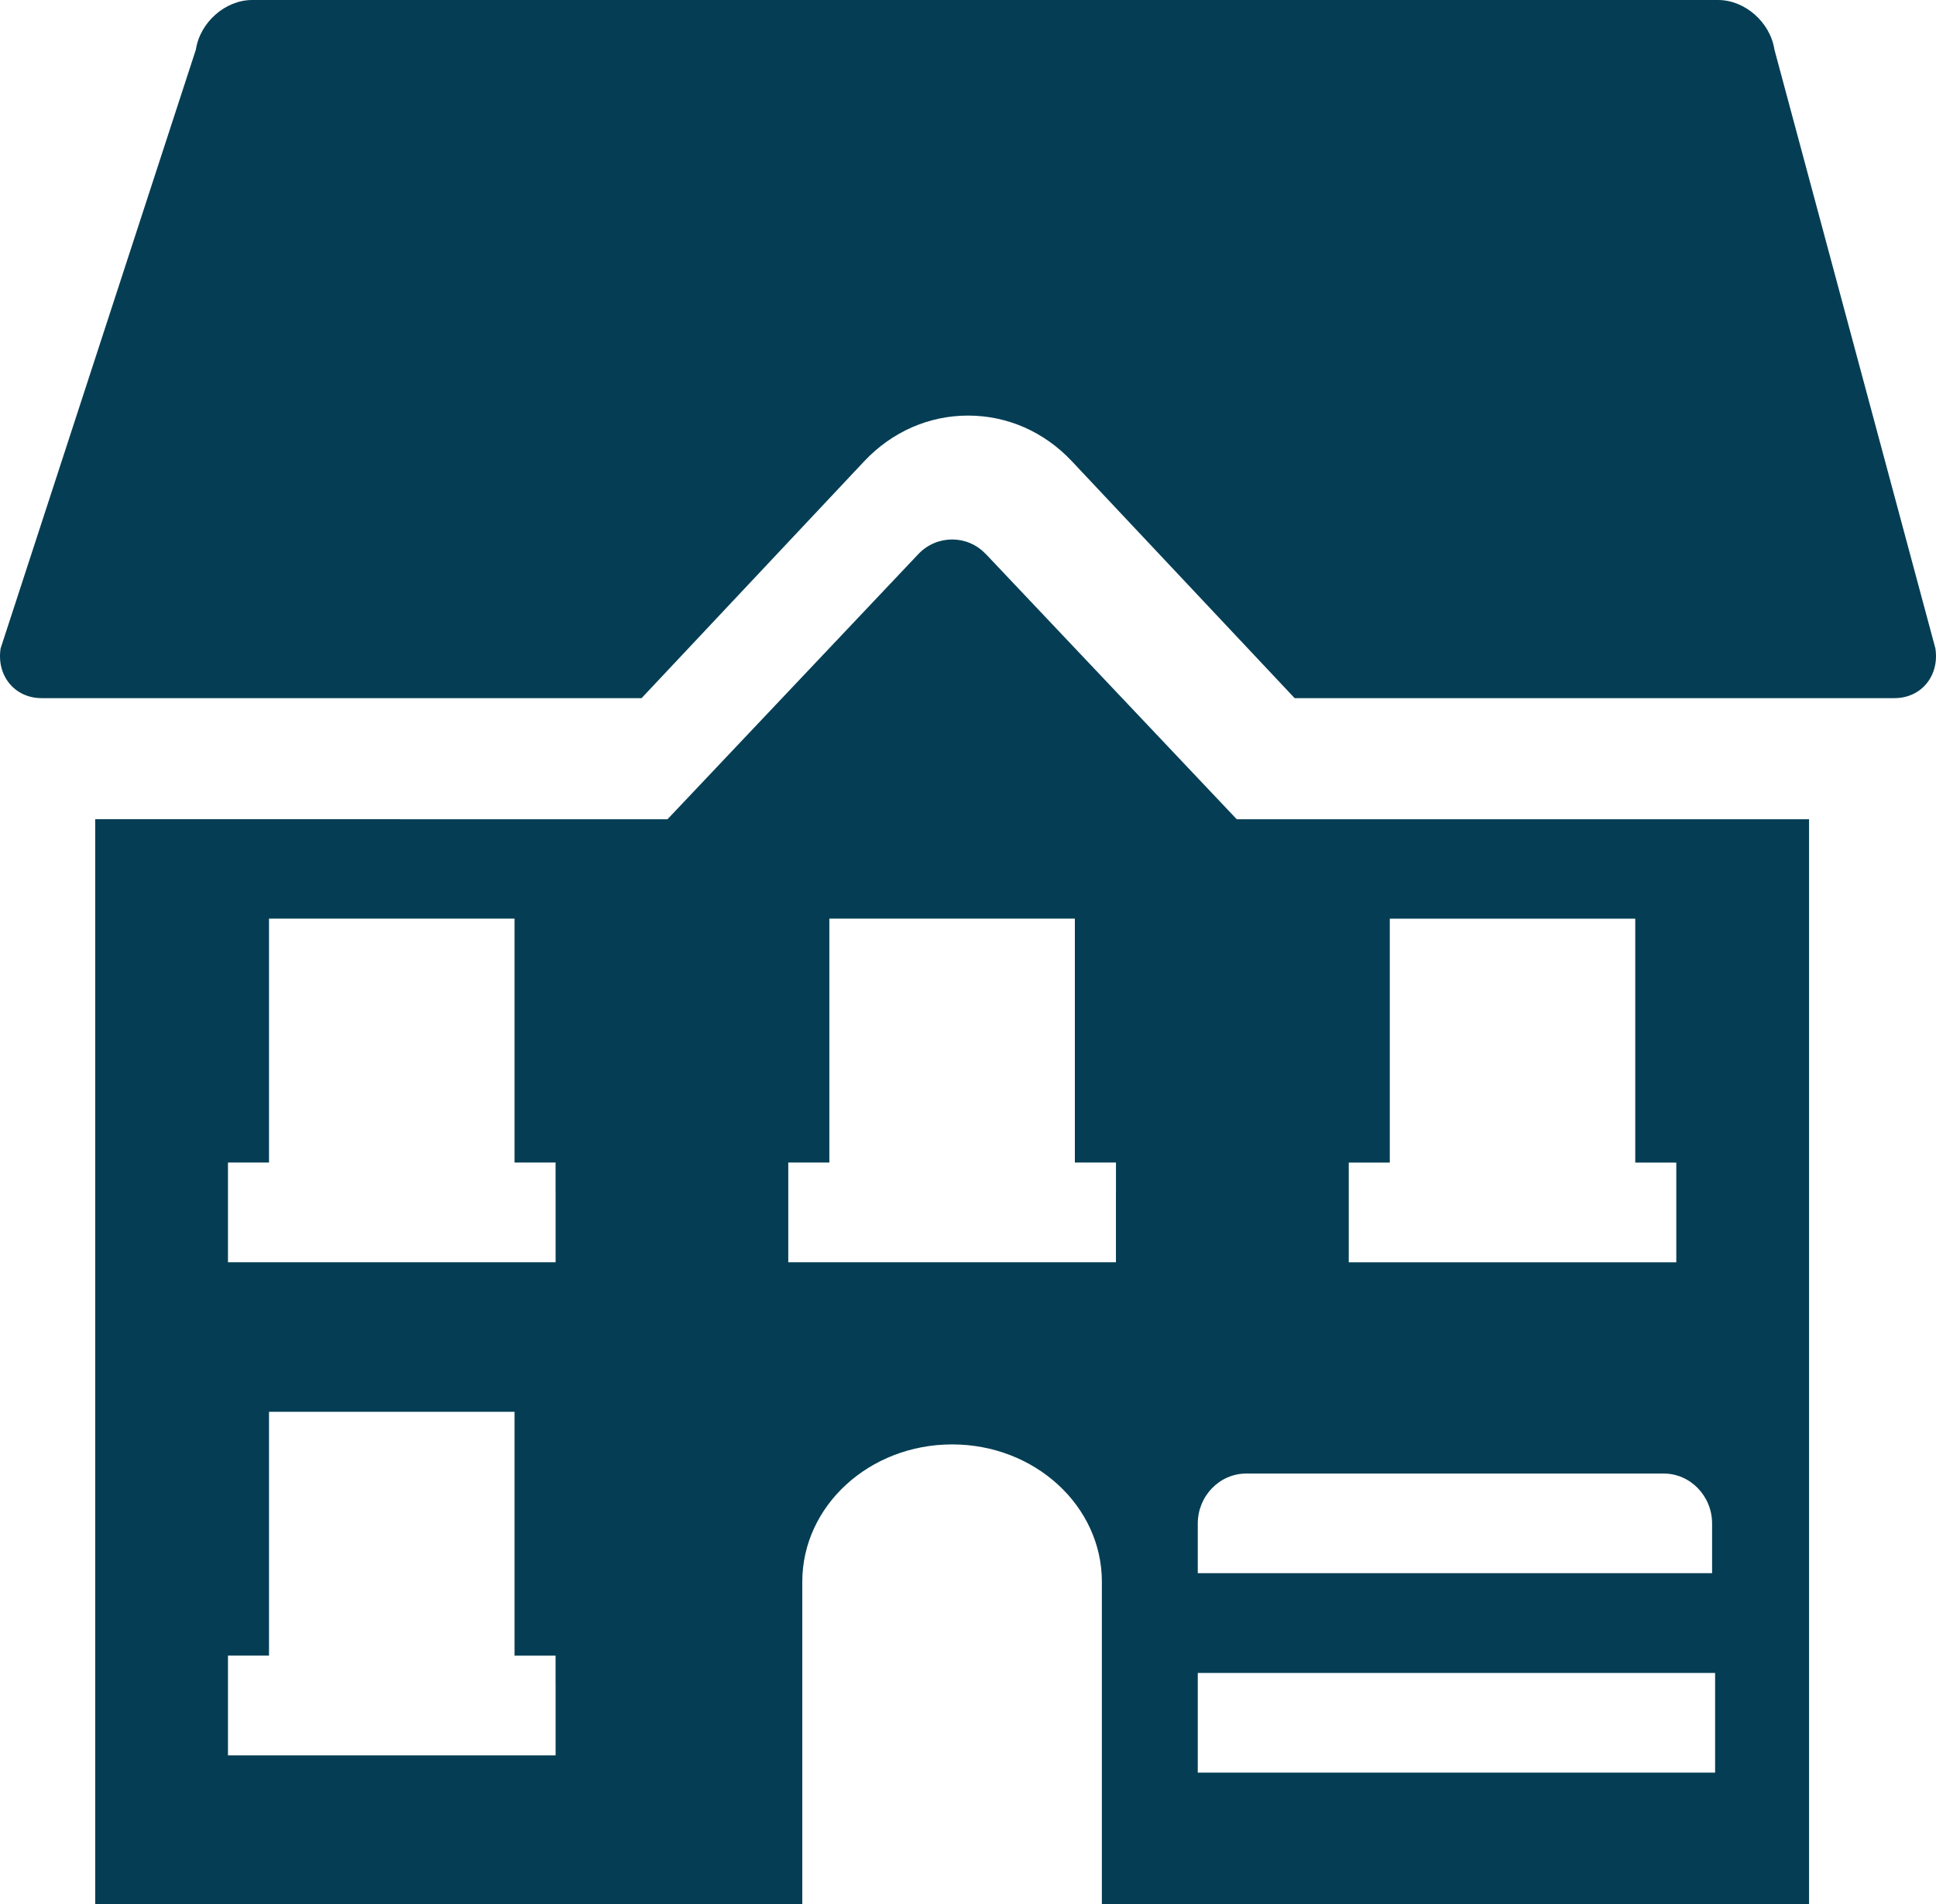
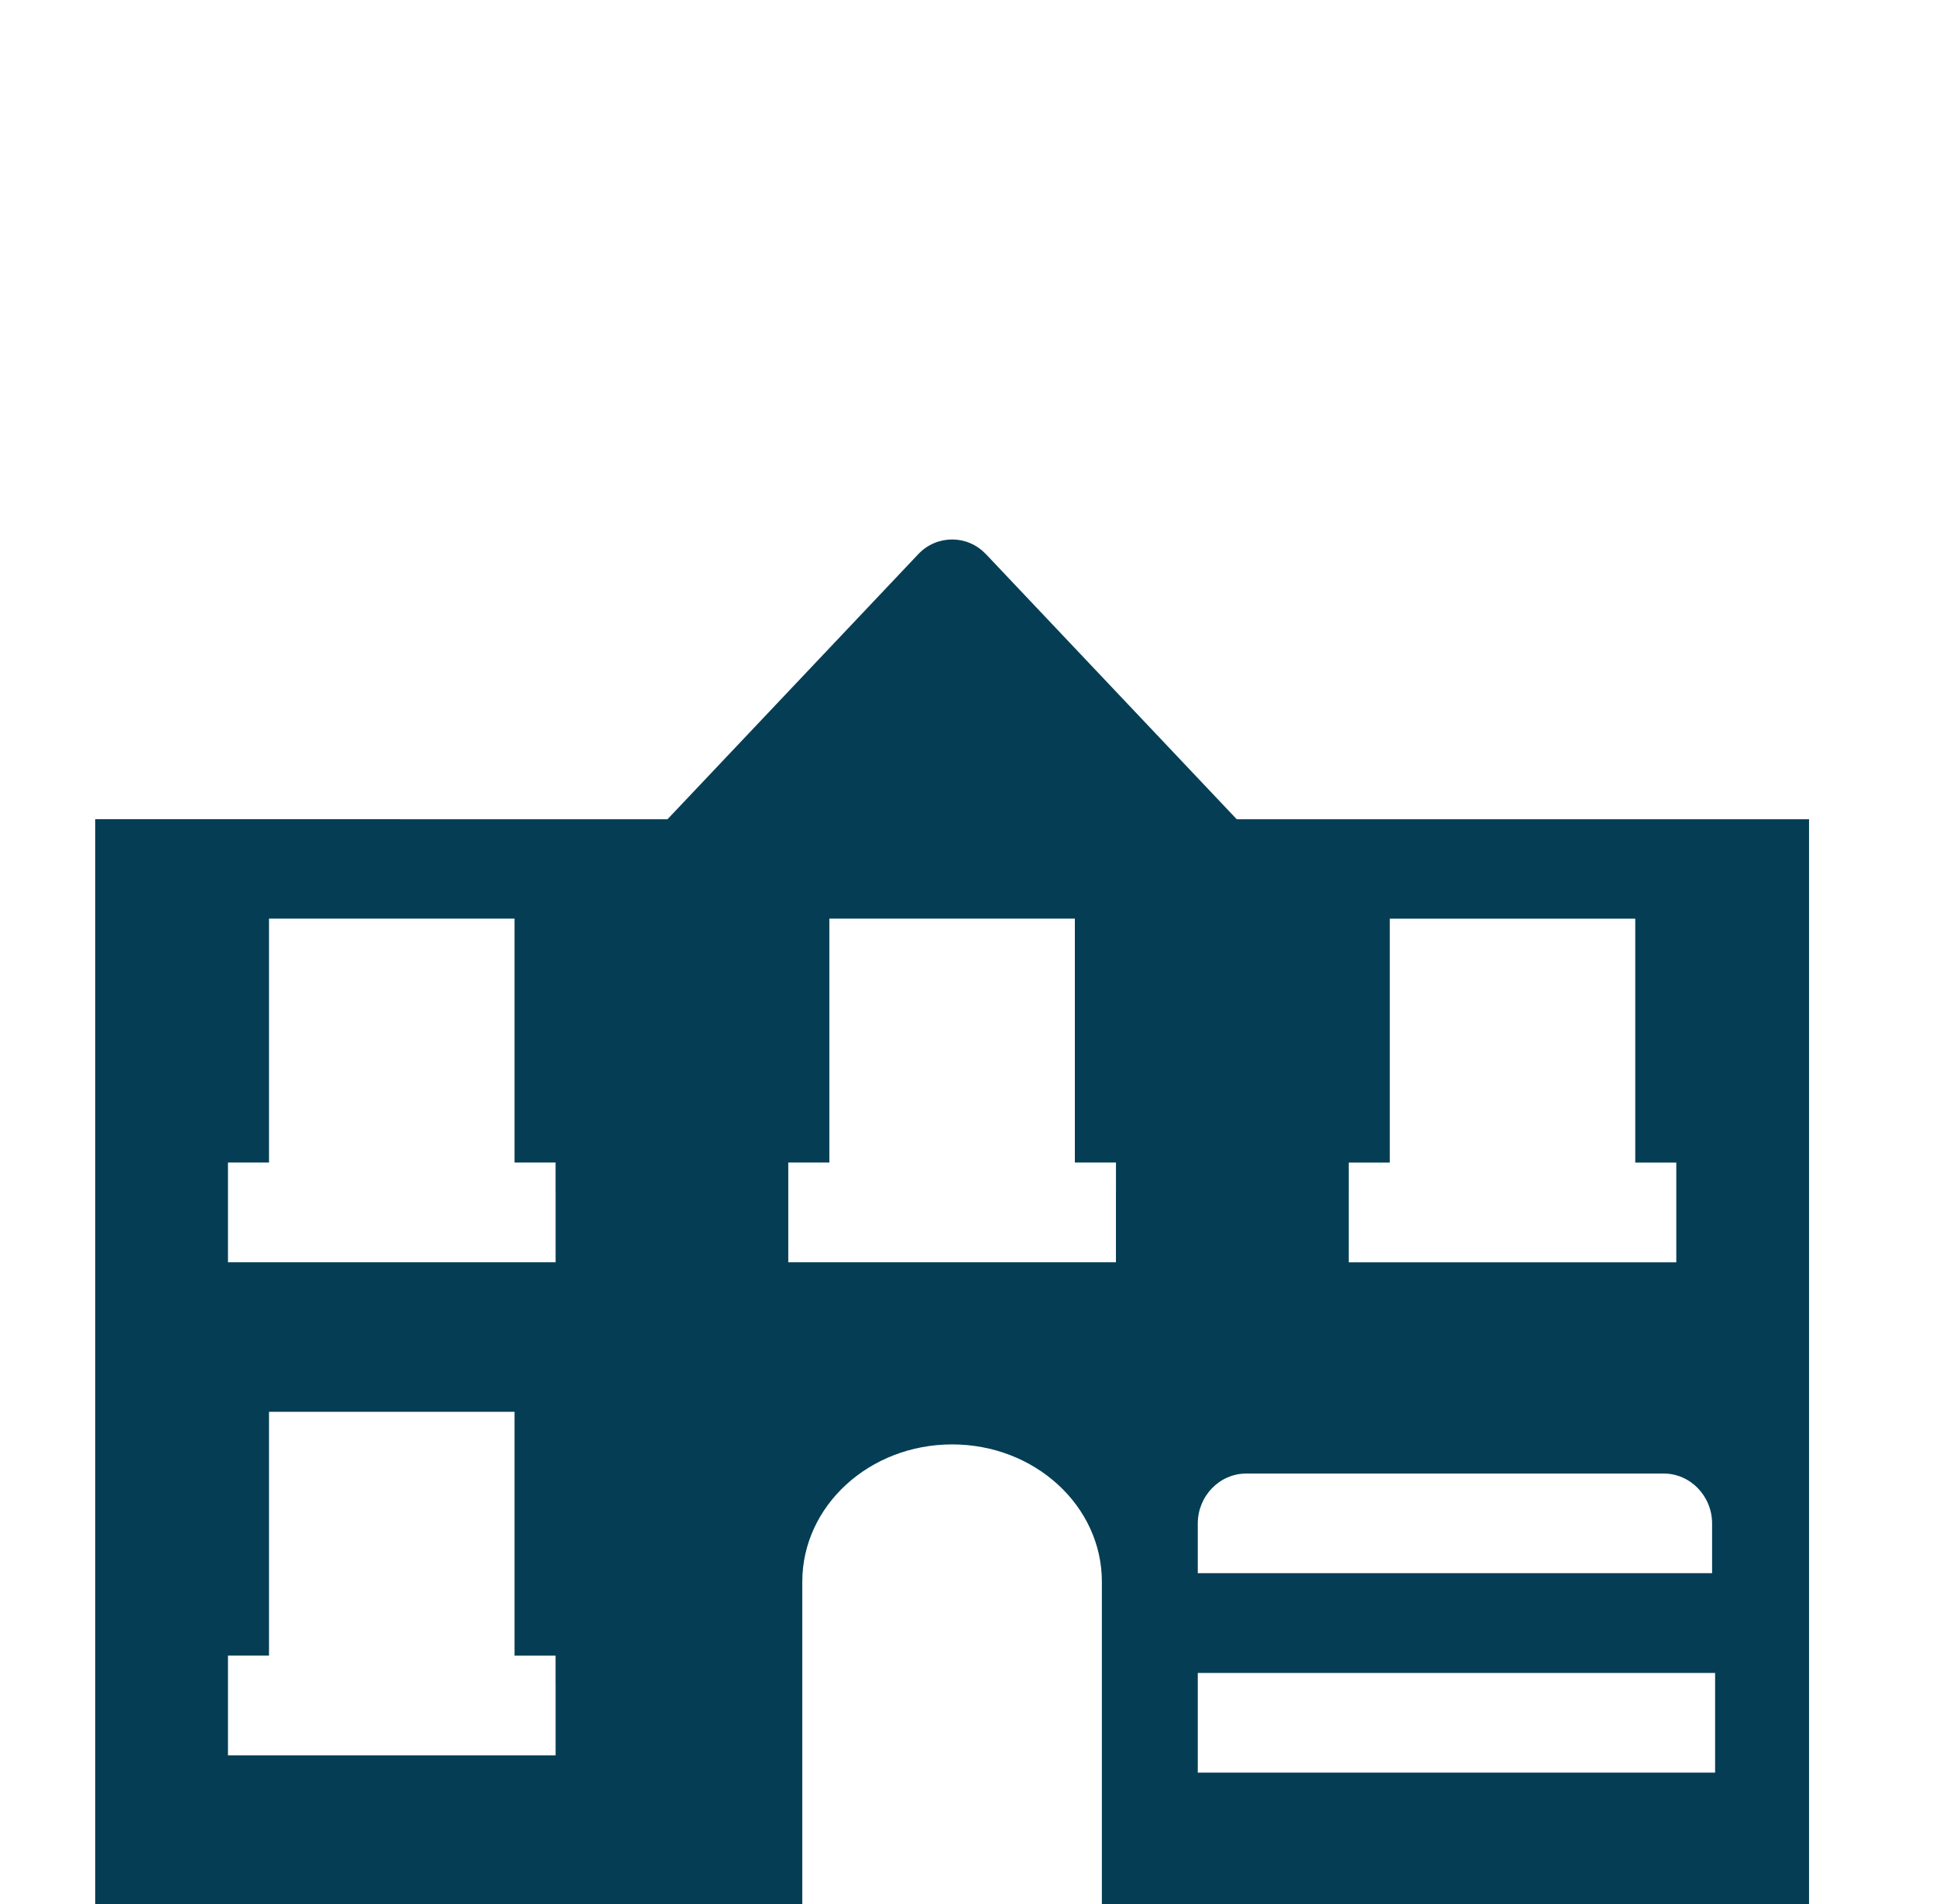
<svg xmlns="http://www.w3.org/2000/svg" width="61" height="60" viewBox="0 0 61 60">
  <g fill="#053E54" fill-rule="evenodd">
-     <path d="M1.309 22H20.215l7.022-7.472c.87-.921 2.029-1.432 3.266-1.432s2.393.51 3.261 1.429L40.792 22h18.899c.844 0 1.422-.702 1.29-1.566L55.909 1.562C55.777.702 54.98 0 54.134 0H7.944c-.843 0-1.642.702-1.772 1.562L.019 20.434C-.114 21.298.469 22 1.309 22" />
    <path d="M57 25.817H38.968l-7.904-8.356h-.003C30.771 17.152 30.385 17 30.001 17c-.386 0-.772.152-1.065.46l-7.904 8.356H3V60h22.279V49.843c0-2.388 2.111-4.326 4.722-4.326 2.604 0 4.717 1.938 4.717 4.326V60H57V25.817zm-39.494 27.296v2.203H7.183v-3.144h1.293V44.489h7.736v7.684h1.293v.941zm0-15.535v2.199H7.183v-3.143h1.293v-7.685h7.736v7.685h1.293v.943zm24.991 0v-.943h1.293v-7.685h7.734v7.685h1.293v3.143H42.497v-2.199zm-4.757 10.43c0-.864.686-1.573 1.527-1.573H52.422c.837 0 1.523.708 1.523 1.573v1.566H37.74v-1.566zm-2.579-10.43v2.199H24.837v-3.143h1.295v-7.685h7.735v7.685h1.295v.943zm2.579 18.282h16.3V52.719H37.74v3.141z" />
  </g>
</svg>